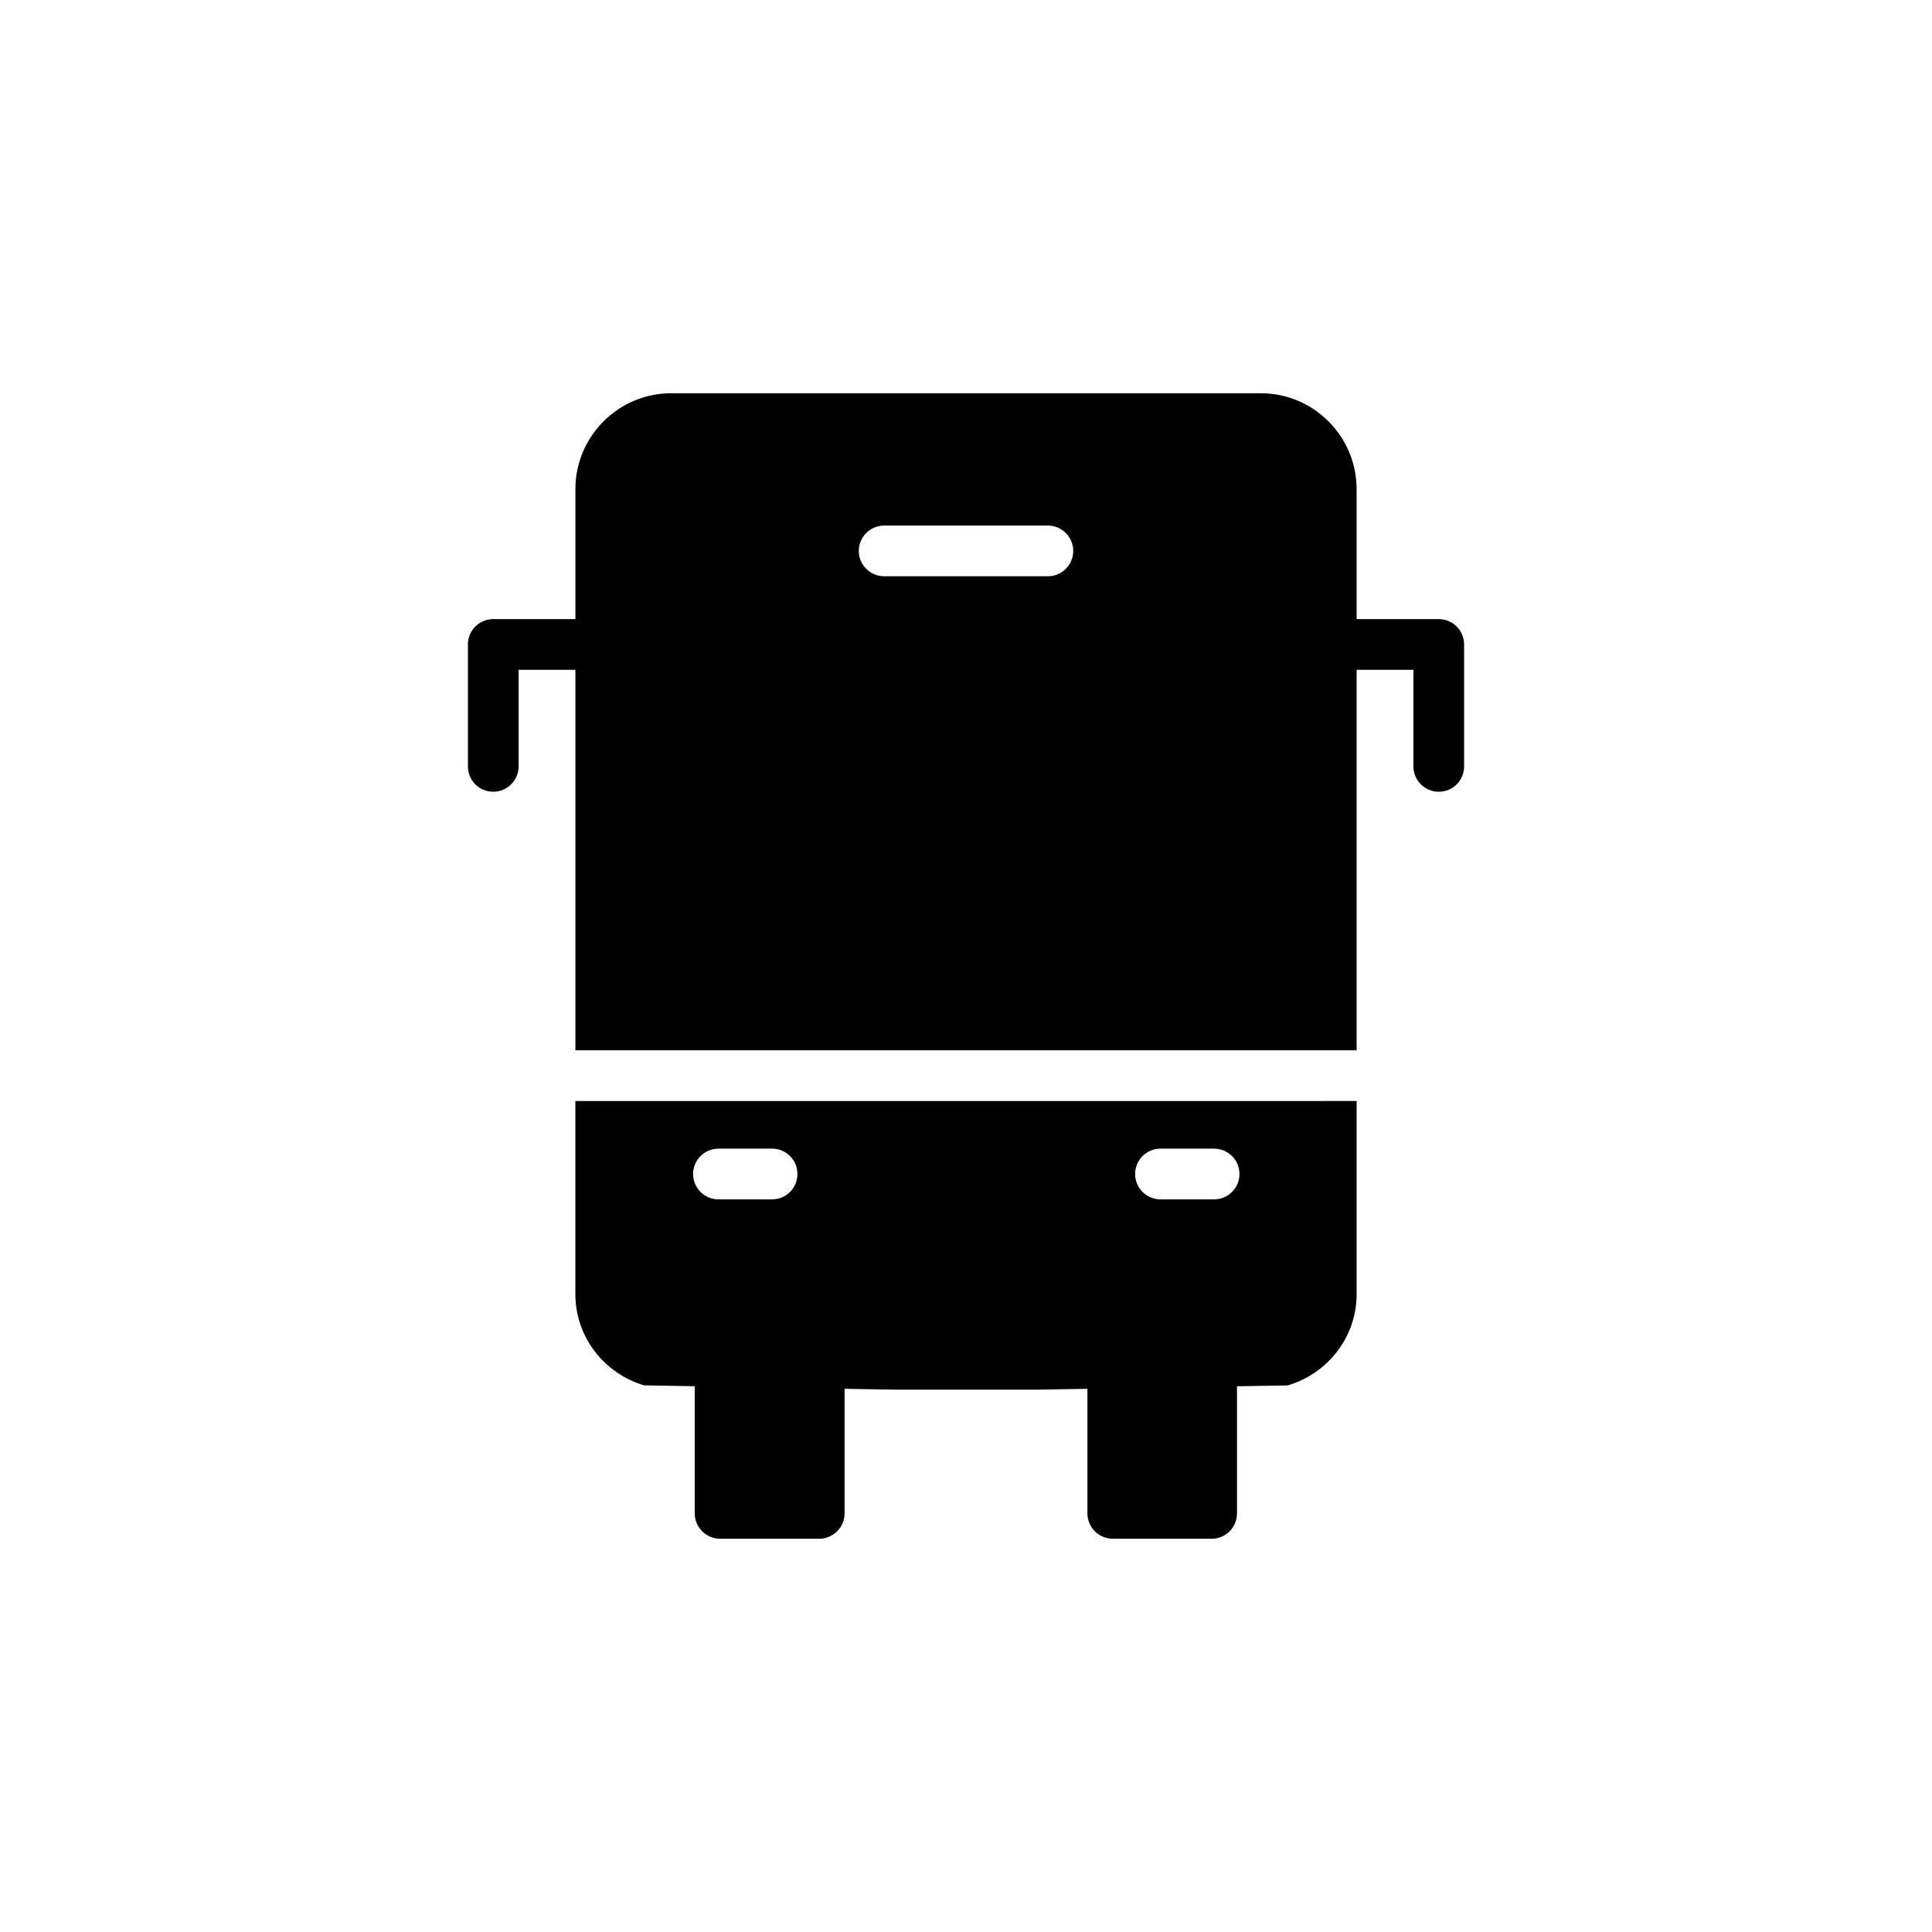
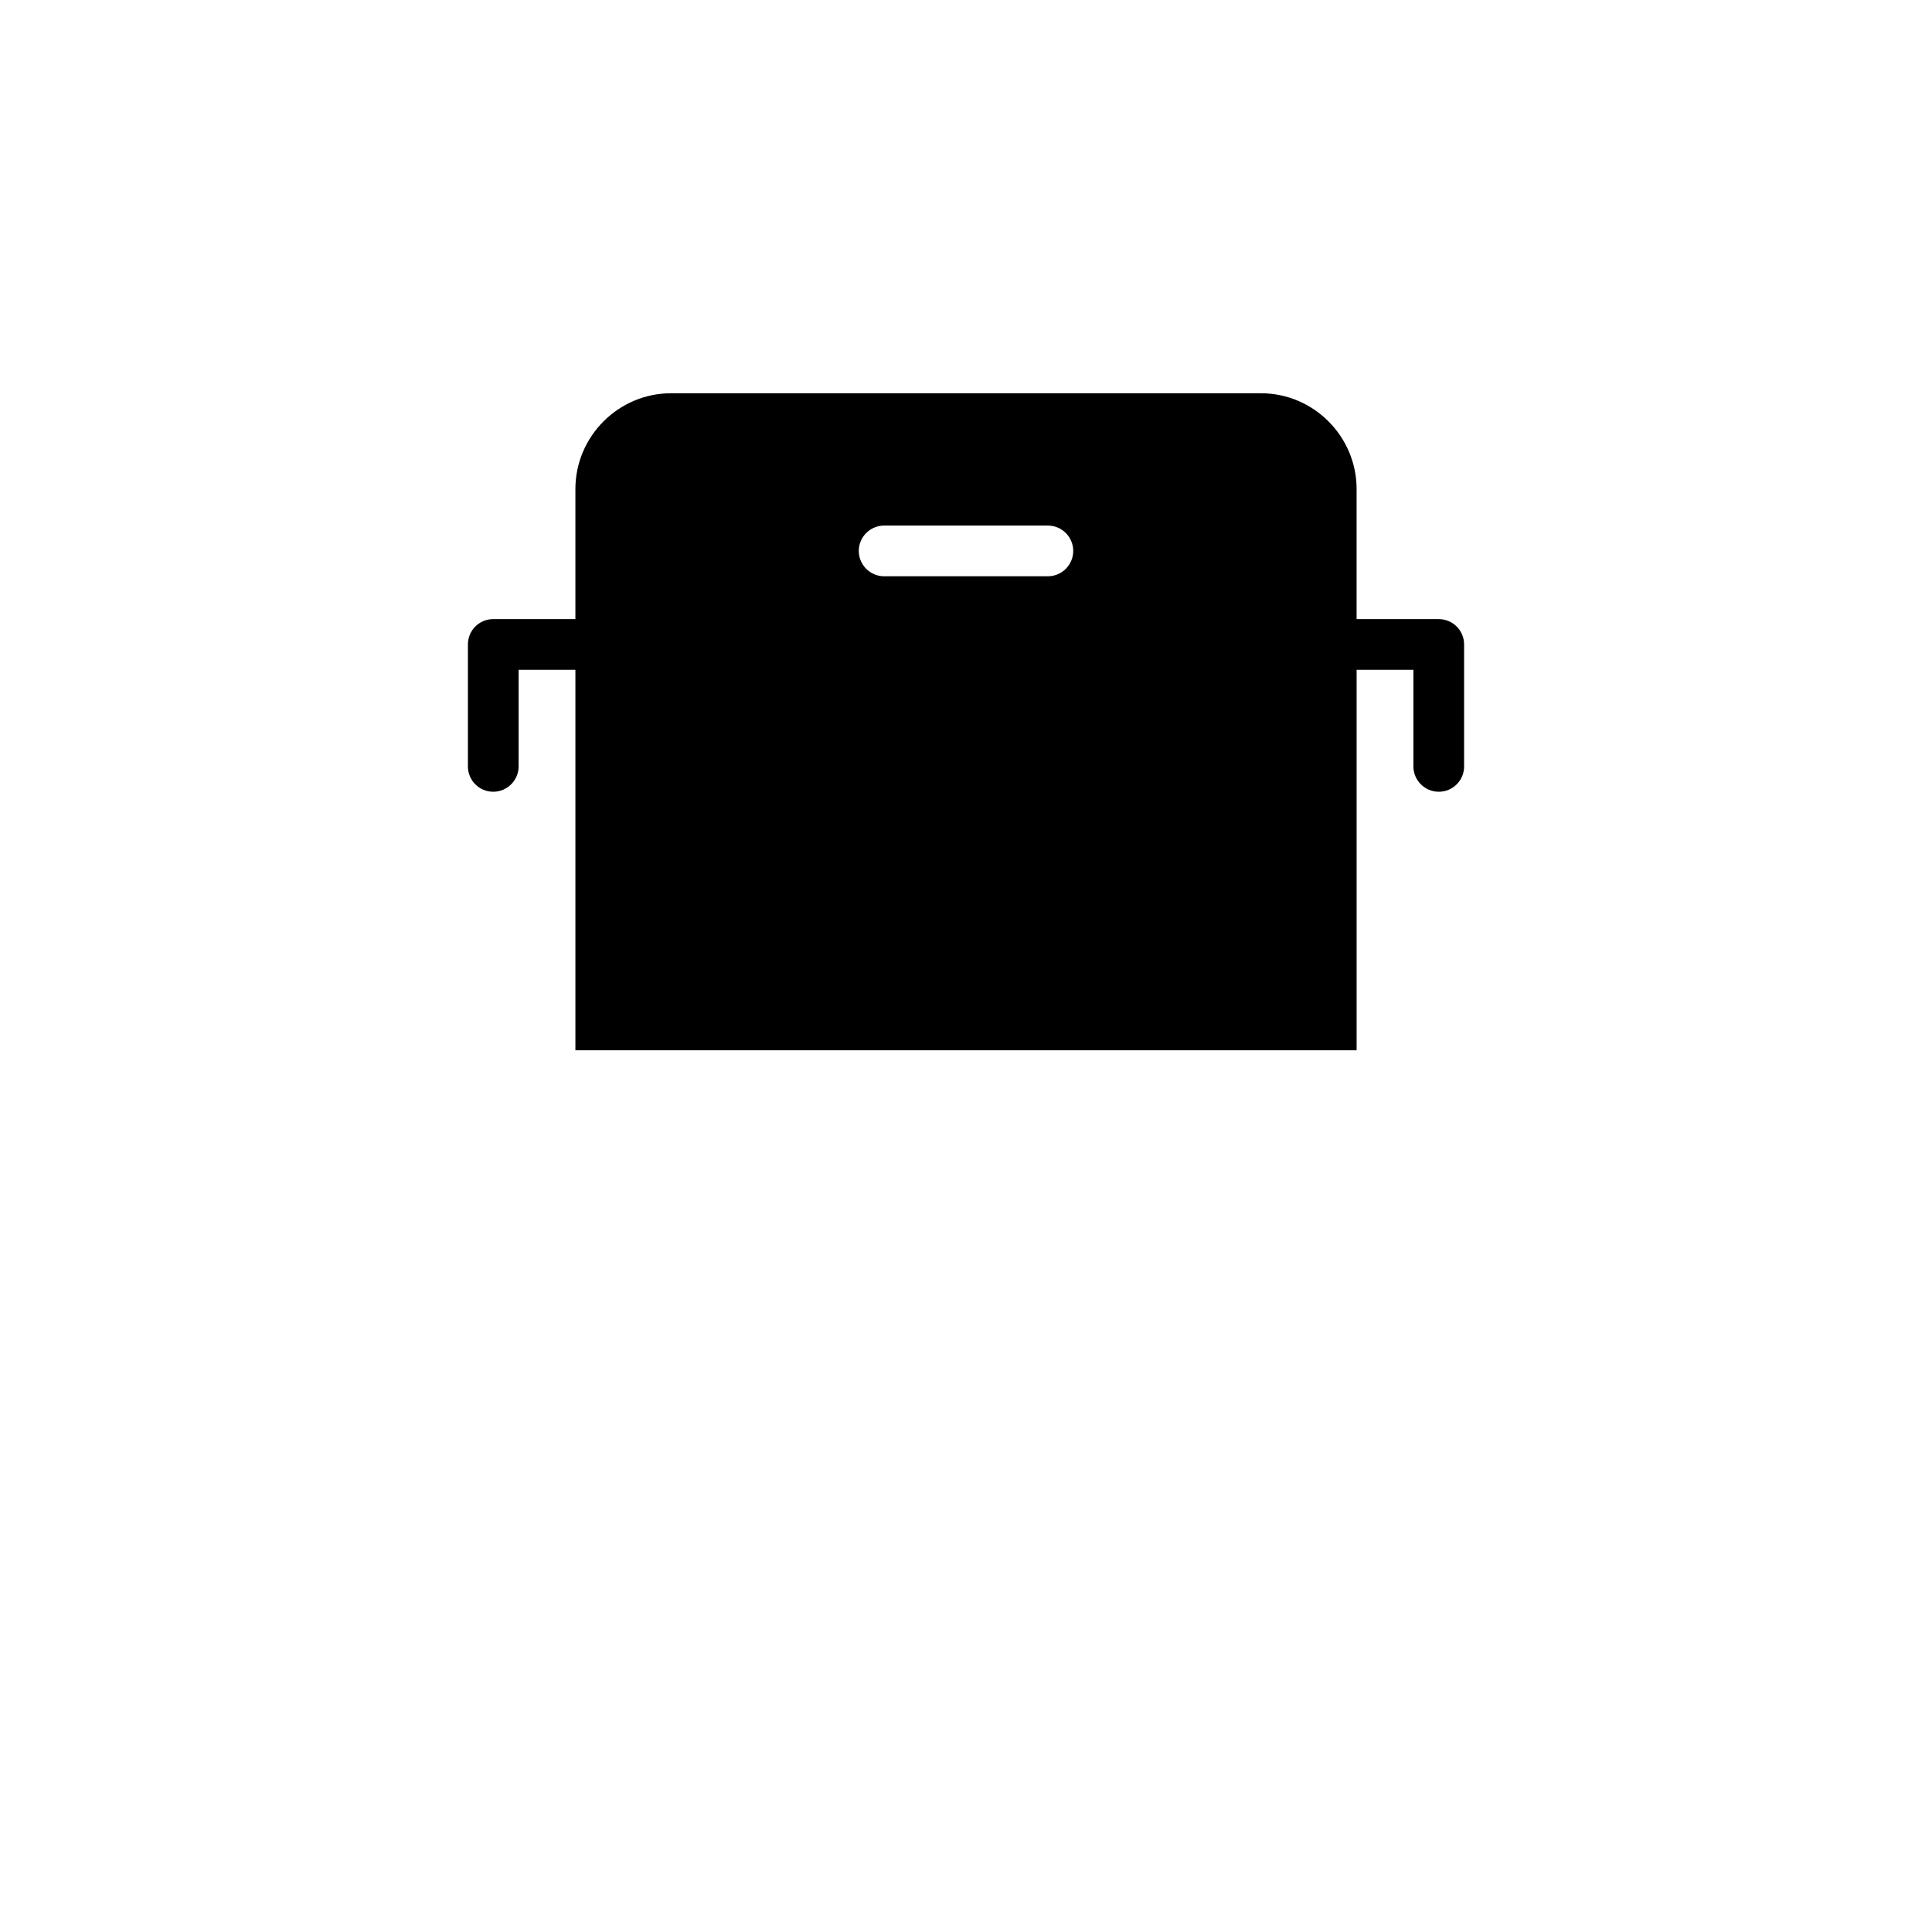
<svg xmlns="http://www.w3.org/2000/svg" fill="#000000" width="800px" height="800px" version="1.1" viewBox="144 144 512 512">
  <g>
-     <path d="m296.48 486.96c0 11.473 7.75 21.07 18.203 24.172l13.434 0.23v33.699c0 3.695 3.023 6.719 6.719 6.719h26.266c3.695 0 6.719-3.023 6.719-6.719v-33.016l13.438 0.23h37.484l13.434-0.227v33.012c0 3.695 3.023 6.719 6.719 6.719h26.199c3.762 0 6.719-3.023 6.719-6.719v-33.684l13.434-0.227c10.492-3.082 18.273-12.695 18.273-24.195v-51.176l-207.04 0.004zm155.06-38.555h14.211c3.715 0 6.719 3.004 6.719 6.719s-3.004 6.719-6.719 6.719h-14.211c-3.715 0-6.719-3.004-6.719-6.719s3.004-6.719 6.719-6.719zm-117.14 0h14.211c3.715 0 6.719 3.004 6.719 6.719s-3.004 6.719-6.719 6.719h-14.211c-3.715 0-6.719-3.004-6.719-6.719s3.004-6.719 6.719-6.719z" />
    <path d="m525.28 308.07h-21.766v-34.461c0-13.973-11.418-25.391-25.324-25.391h-156.38c-13.906 0-25.324 11.422-25.324 25.391v34.461h-21.766c-3.762 0-6.719 3.023-6.719 6.719v32.312c0 3.695 2.957 6.719 6.719 6.719 3.695 0 6.719-3.023 6.719-6.719v-25.594h15.047v100.83h207.03v-100.83h15.047v25.594c0 3.695 3.023 6.719 6.719 6.719 3.762 0 6.719-3.023 6.719-6.719v-32.312c-0.004-3.691-2.961-6.715-6.723-6.715zm-103.58-11.352h-43.395c-3.695 0-6.719-3.023-6.719-6.719s3.023-6.719 6.719-6.719h43.395c3.695 0 6.719 3.023 6.719 6.719s-3.023 6.719-6.719 6.719z" />
  </g>
</svg>